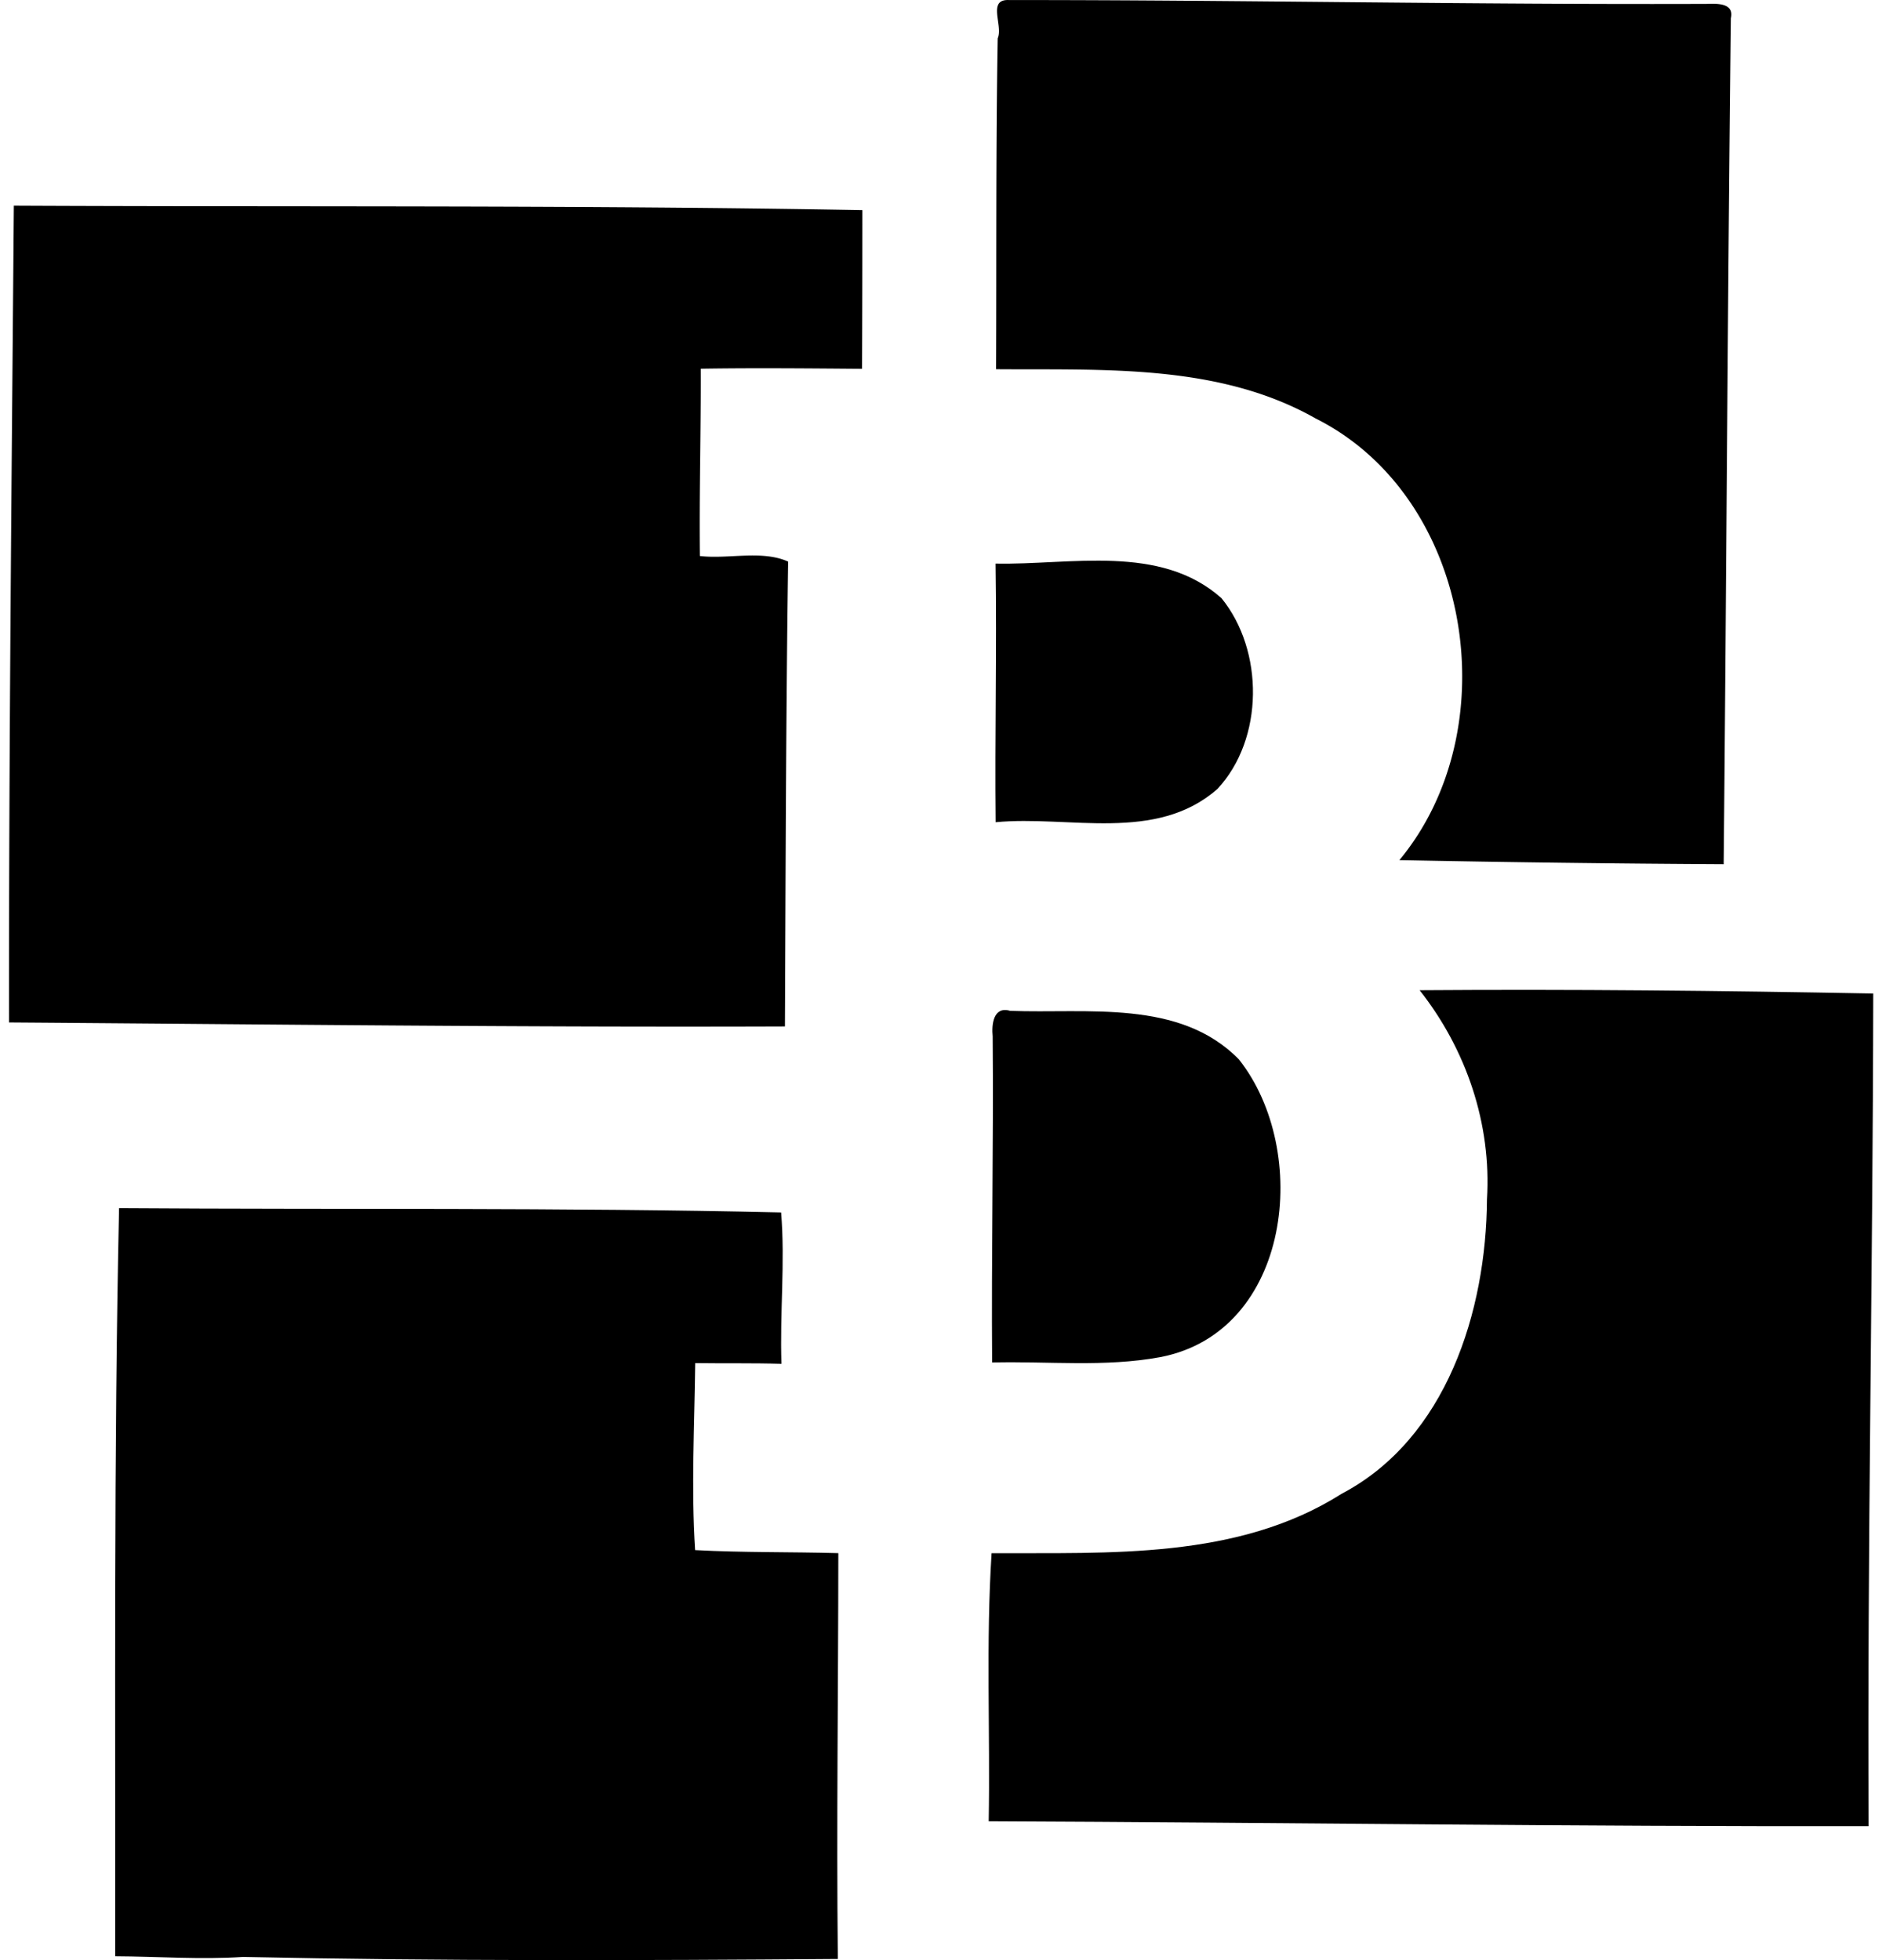
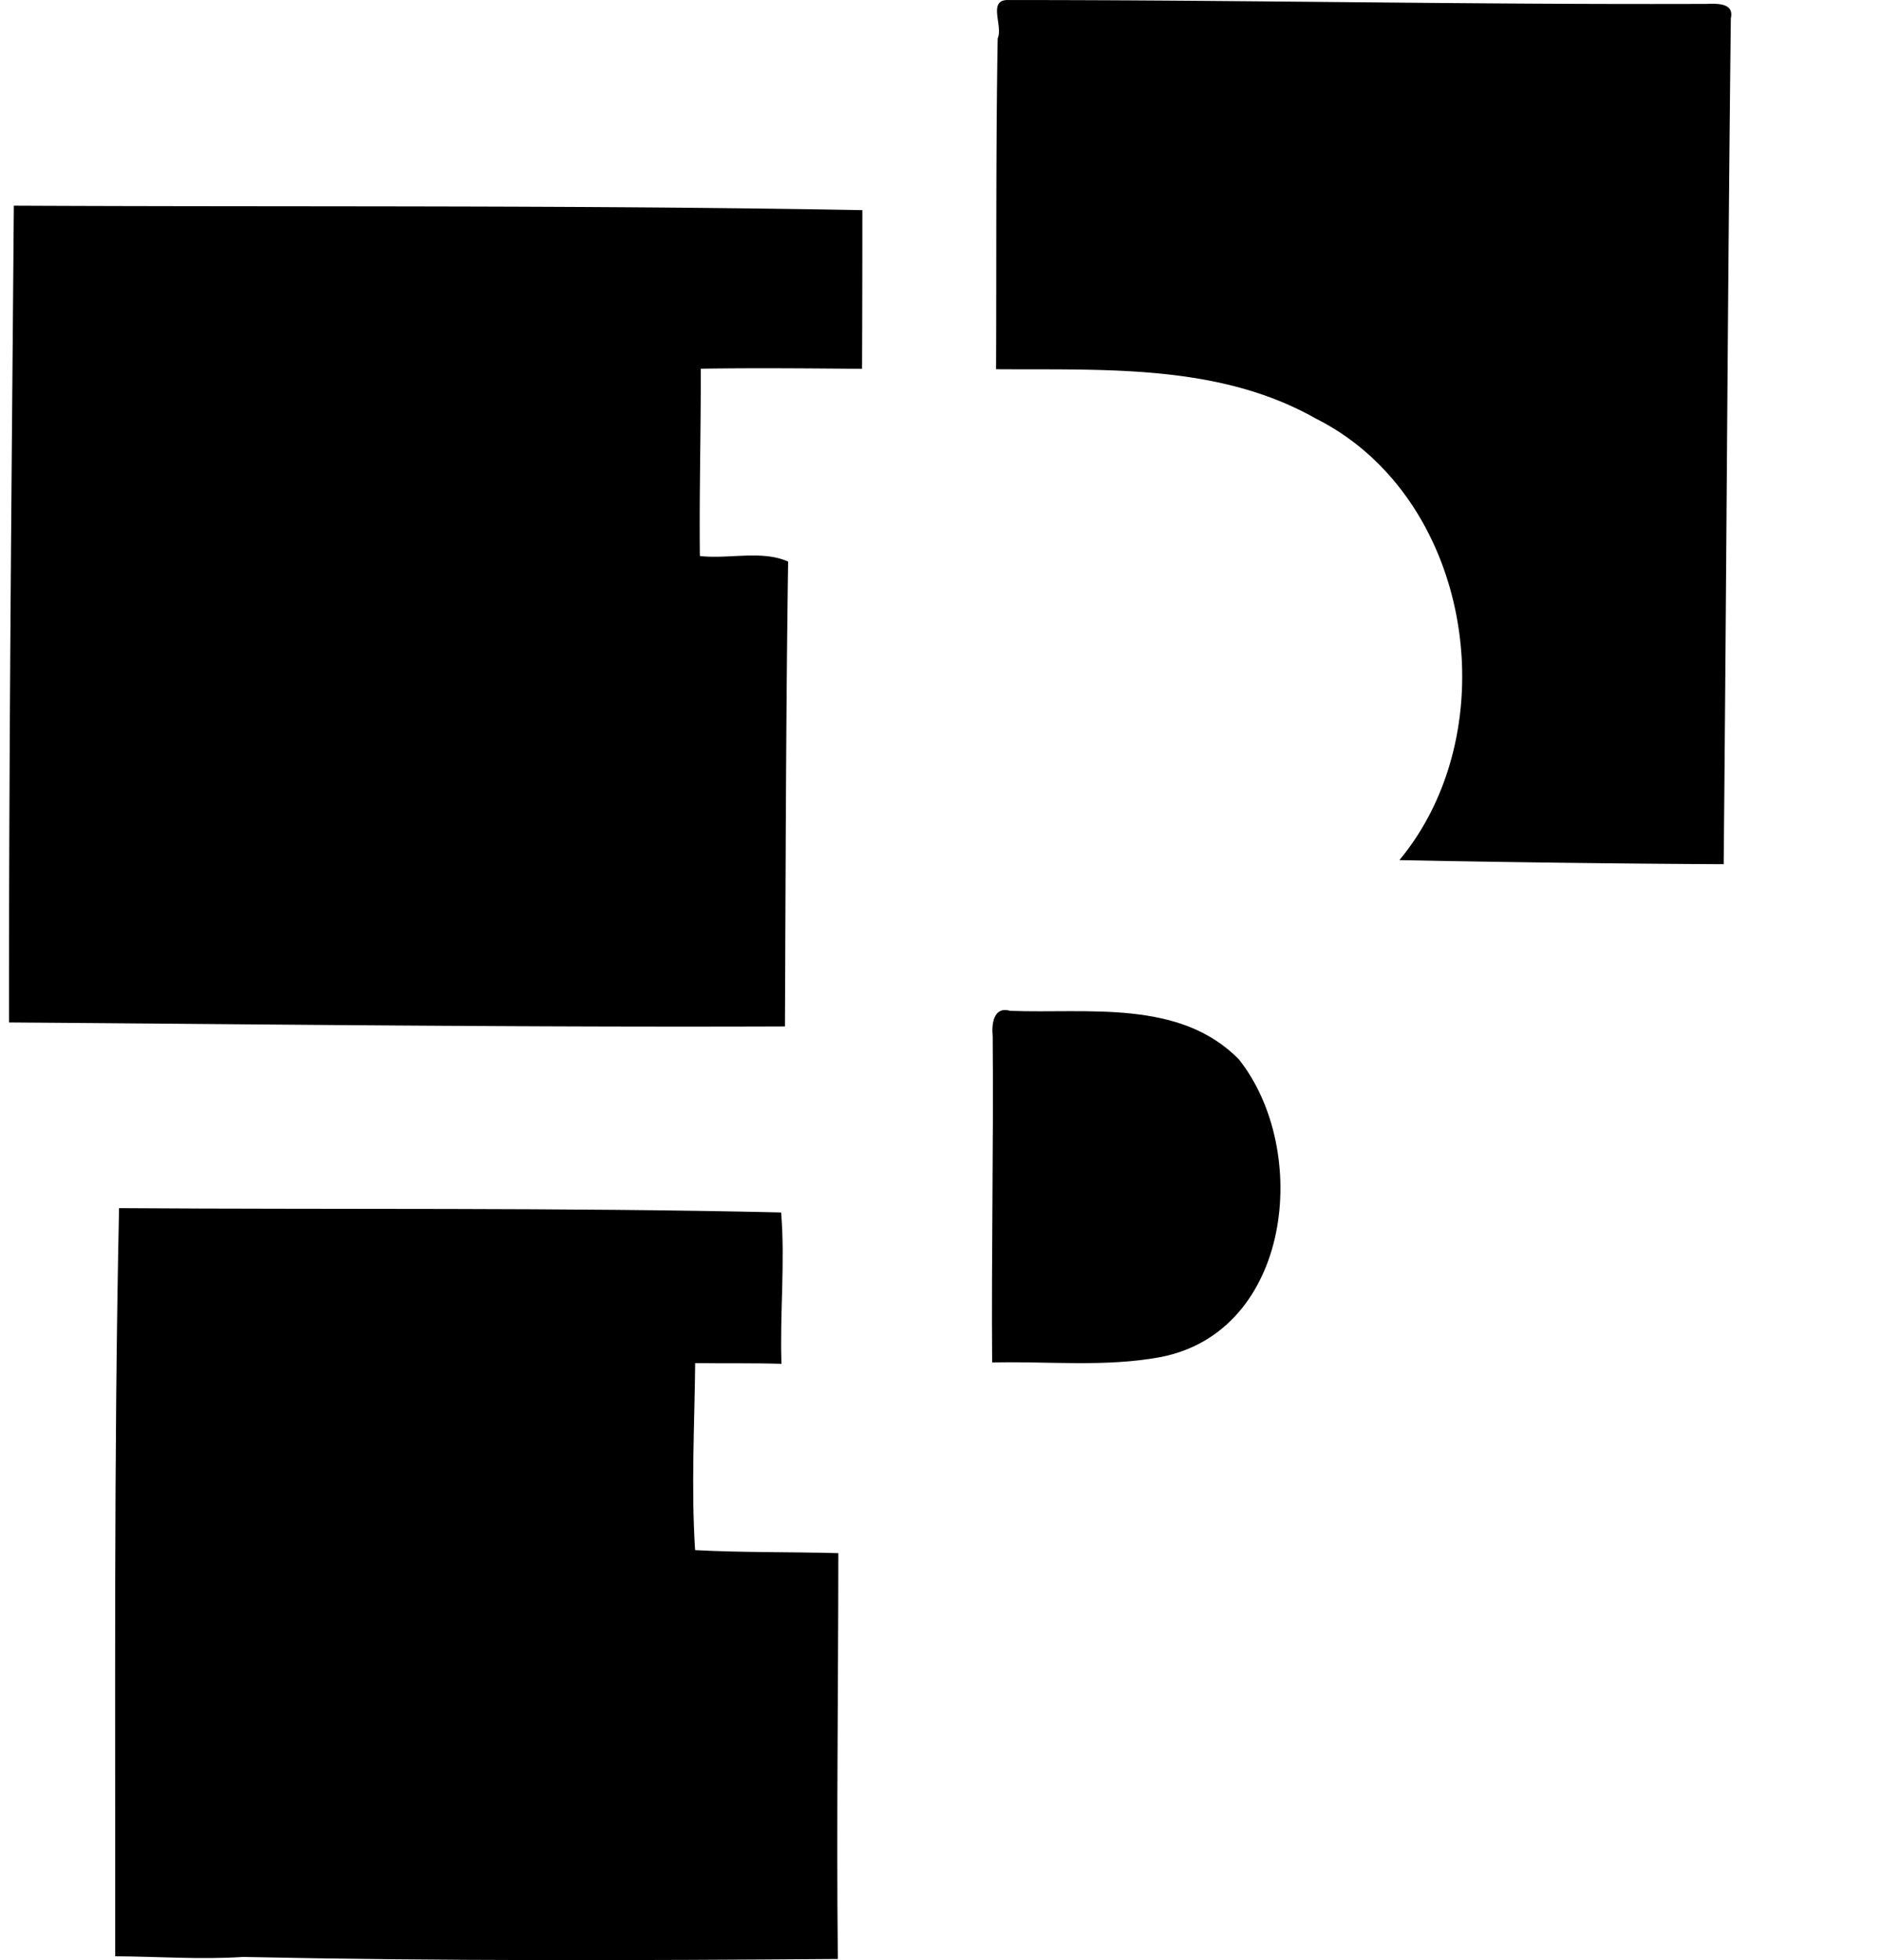
<svg xmlns="http://www.w3.org/2000/svg" width="192" height="200" fill="none" viewBox="0 0 192 200">
  <path fill="#000" d="M102.938.005c23.733-.01 47.415.48 71.164.392 1.051-.036 2.843-.109 2.478 1.463-.33 28.761-.454 57.538-.732 86.32a2281.624 2281.624 0 0 1-33.083-.418c11.142-13.435 7.408-37.05-8.526-45.055-9.896-5.616-21.637-4.946-32.62-5.034.046-11.256-.026-22.517.165-33.763.577-1.293-1.108-4.013 1.154-3.905ZM1.41 20.987c28.85.14 57.729-.072 86.568.454 0 5.399-.01 10.792-.031 16.191-5.492-.041-10.973-.098-16.46-.01.026 6.372-.16 12.74-.087 19.112 2.947.335 6.336-.628 9.005.567-.227 15.78-.253 31.61-.325 47.43-26.391.098-52.773-.216-79.159-.407-.02-27.787.268-55.56.49-83.337Z" />
-   <path fill="#000" d="M101.568 57.507c7.614.16 16.783-2.05 23.043 3.524 4.353 5.342 4.353 14.368-.413 19.473-6.279 5.512-15.125 2.674-22.62 3.39-.093-8.789.124-17.588-.01-26.387Zm43.262 43.531c15.429-.114 30.858.046 46.277.335-.036 28.318-.613 56.626-.474 84.959-29.93.052-59.841-.376-89.766-.499.16-9.119-.289-18.257.294-27.355 12.039-.057 25.108.664 35.715-6.064 10.711-5.635 14.749-18.653 14.822-30.038.479-7.702-2.118-15.316-6.868-21.338Z" />
  <path fill="#000" d="M101.274 105.752c-.124-1.216.062-3.112 1.777-2.612 7.836.309 17.294-1.232 23.347 4.961 7.372 9.324 5.368 27.808-8.031 30.373-5.662 1.046-11.437.402-17.15.546-.082-11.086.15-22.177.057-33.268Zm-89.128 17.52c22.508.155 45.082-.077 67.543.438.422 5.111-.144 10.298.036 15.445-2.937-.088-5.873-.031-8.8-.072-.071 6.326-.421 12.74-.01 19.081 4.869.263 9.732.175 14.61.309-.005 13.801-.195 27.608-.051 41.409-20.163.154-40.507.221-60.686-.206-4.312.288-8.696-.047-13.038-.067.03-25.444-.15-50.913.396-76.337Z" />
</svg>